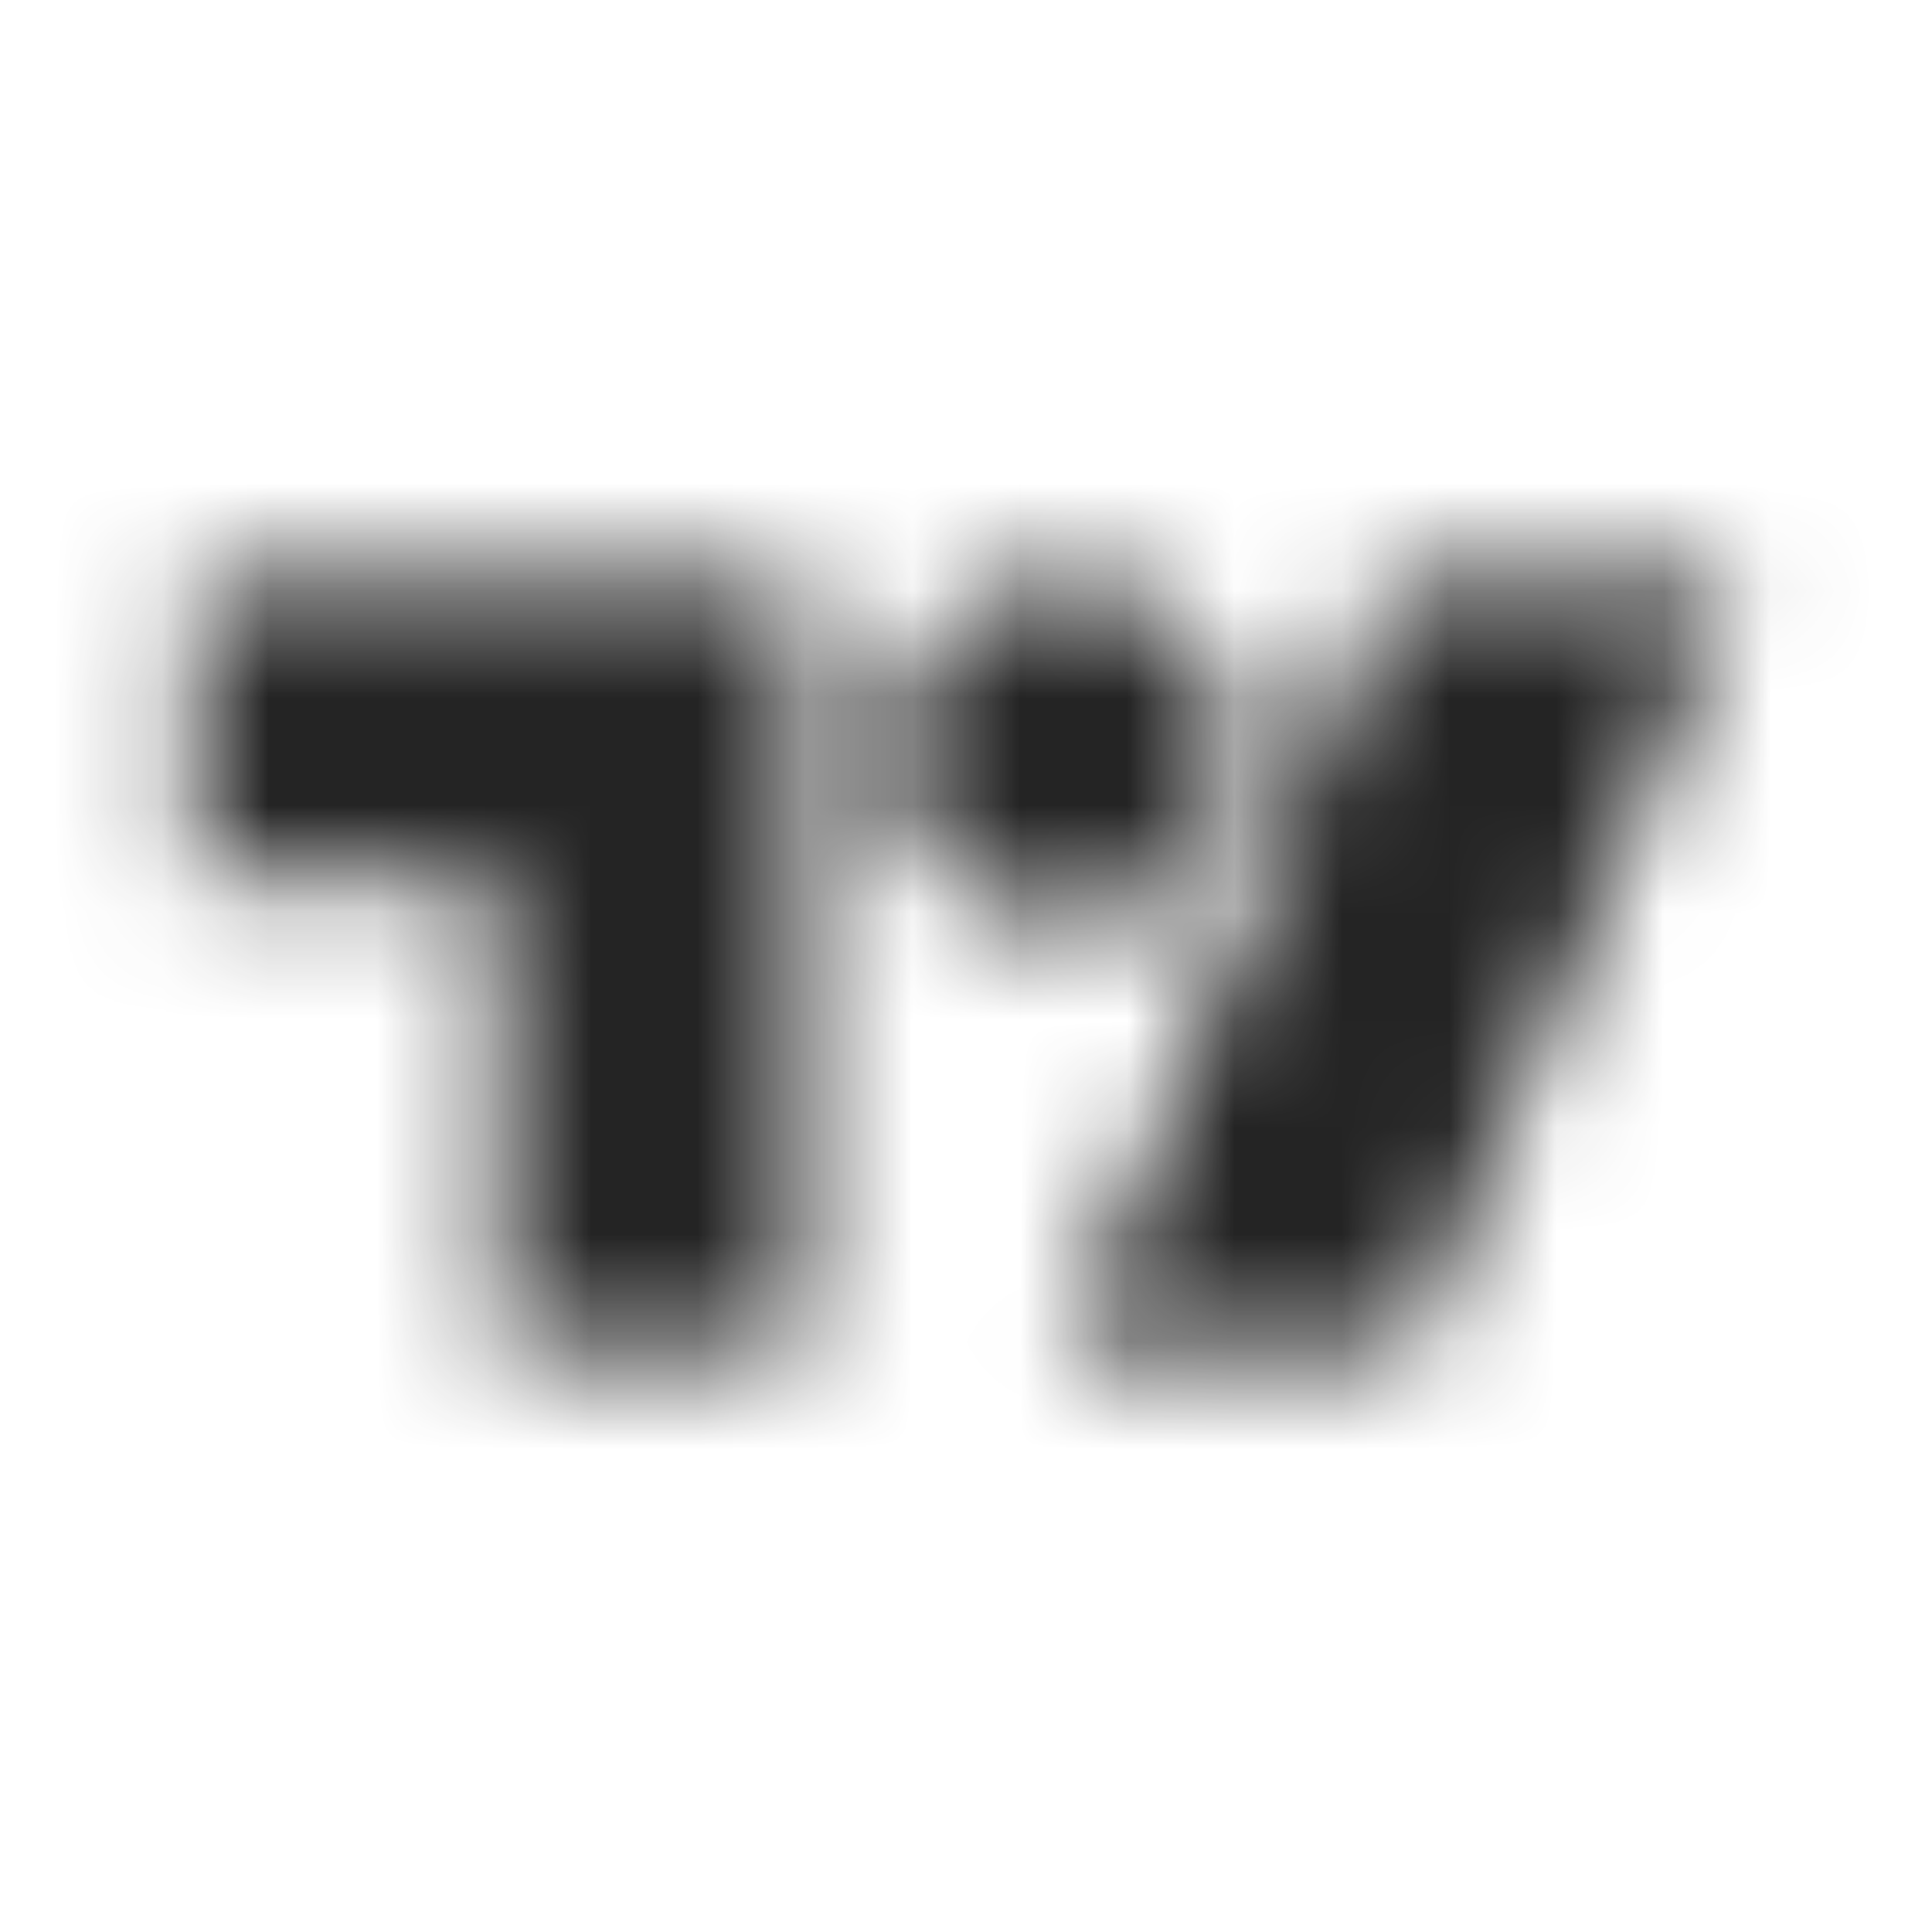
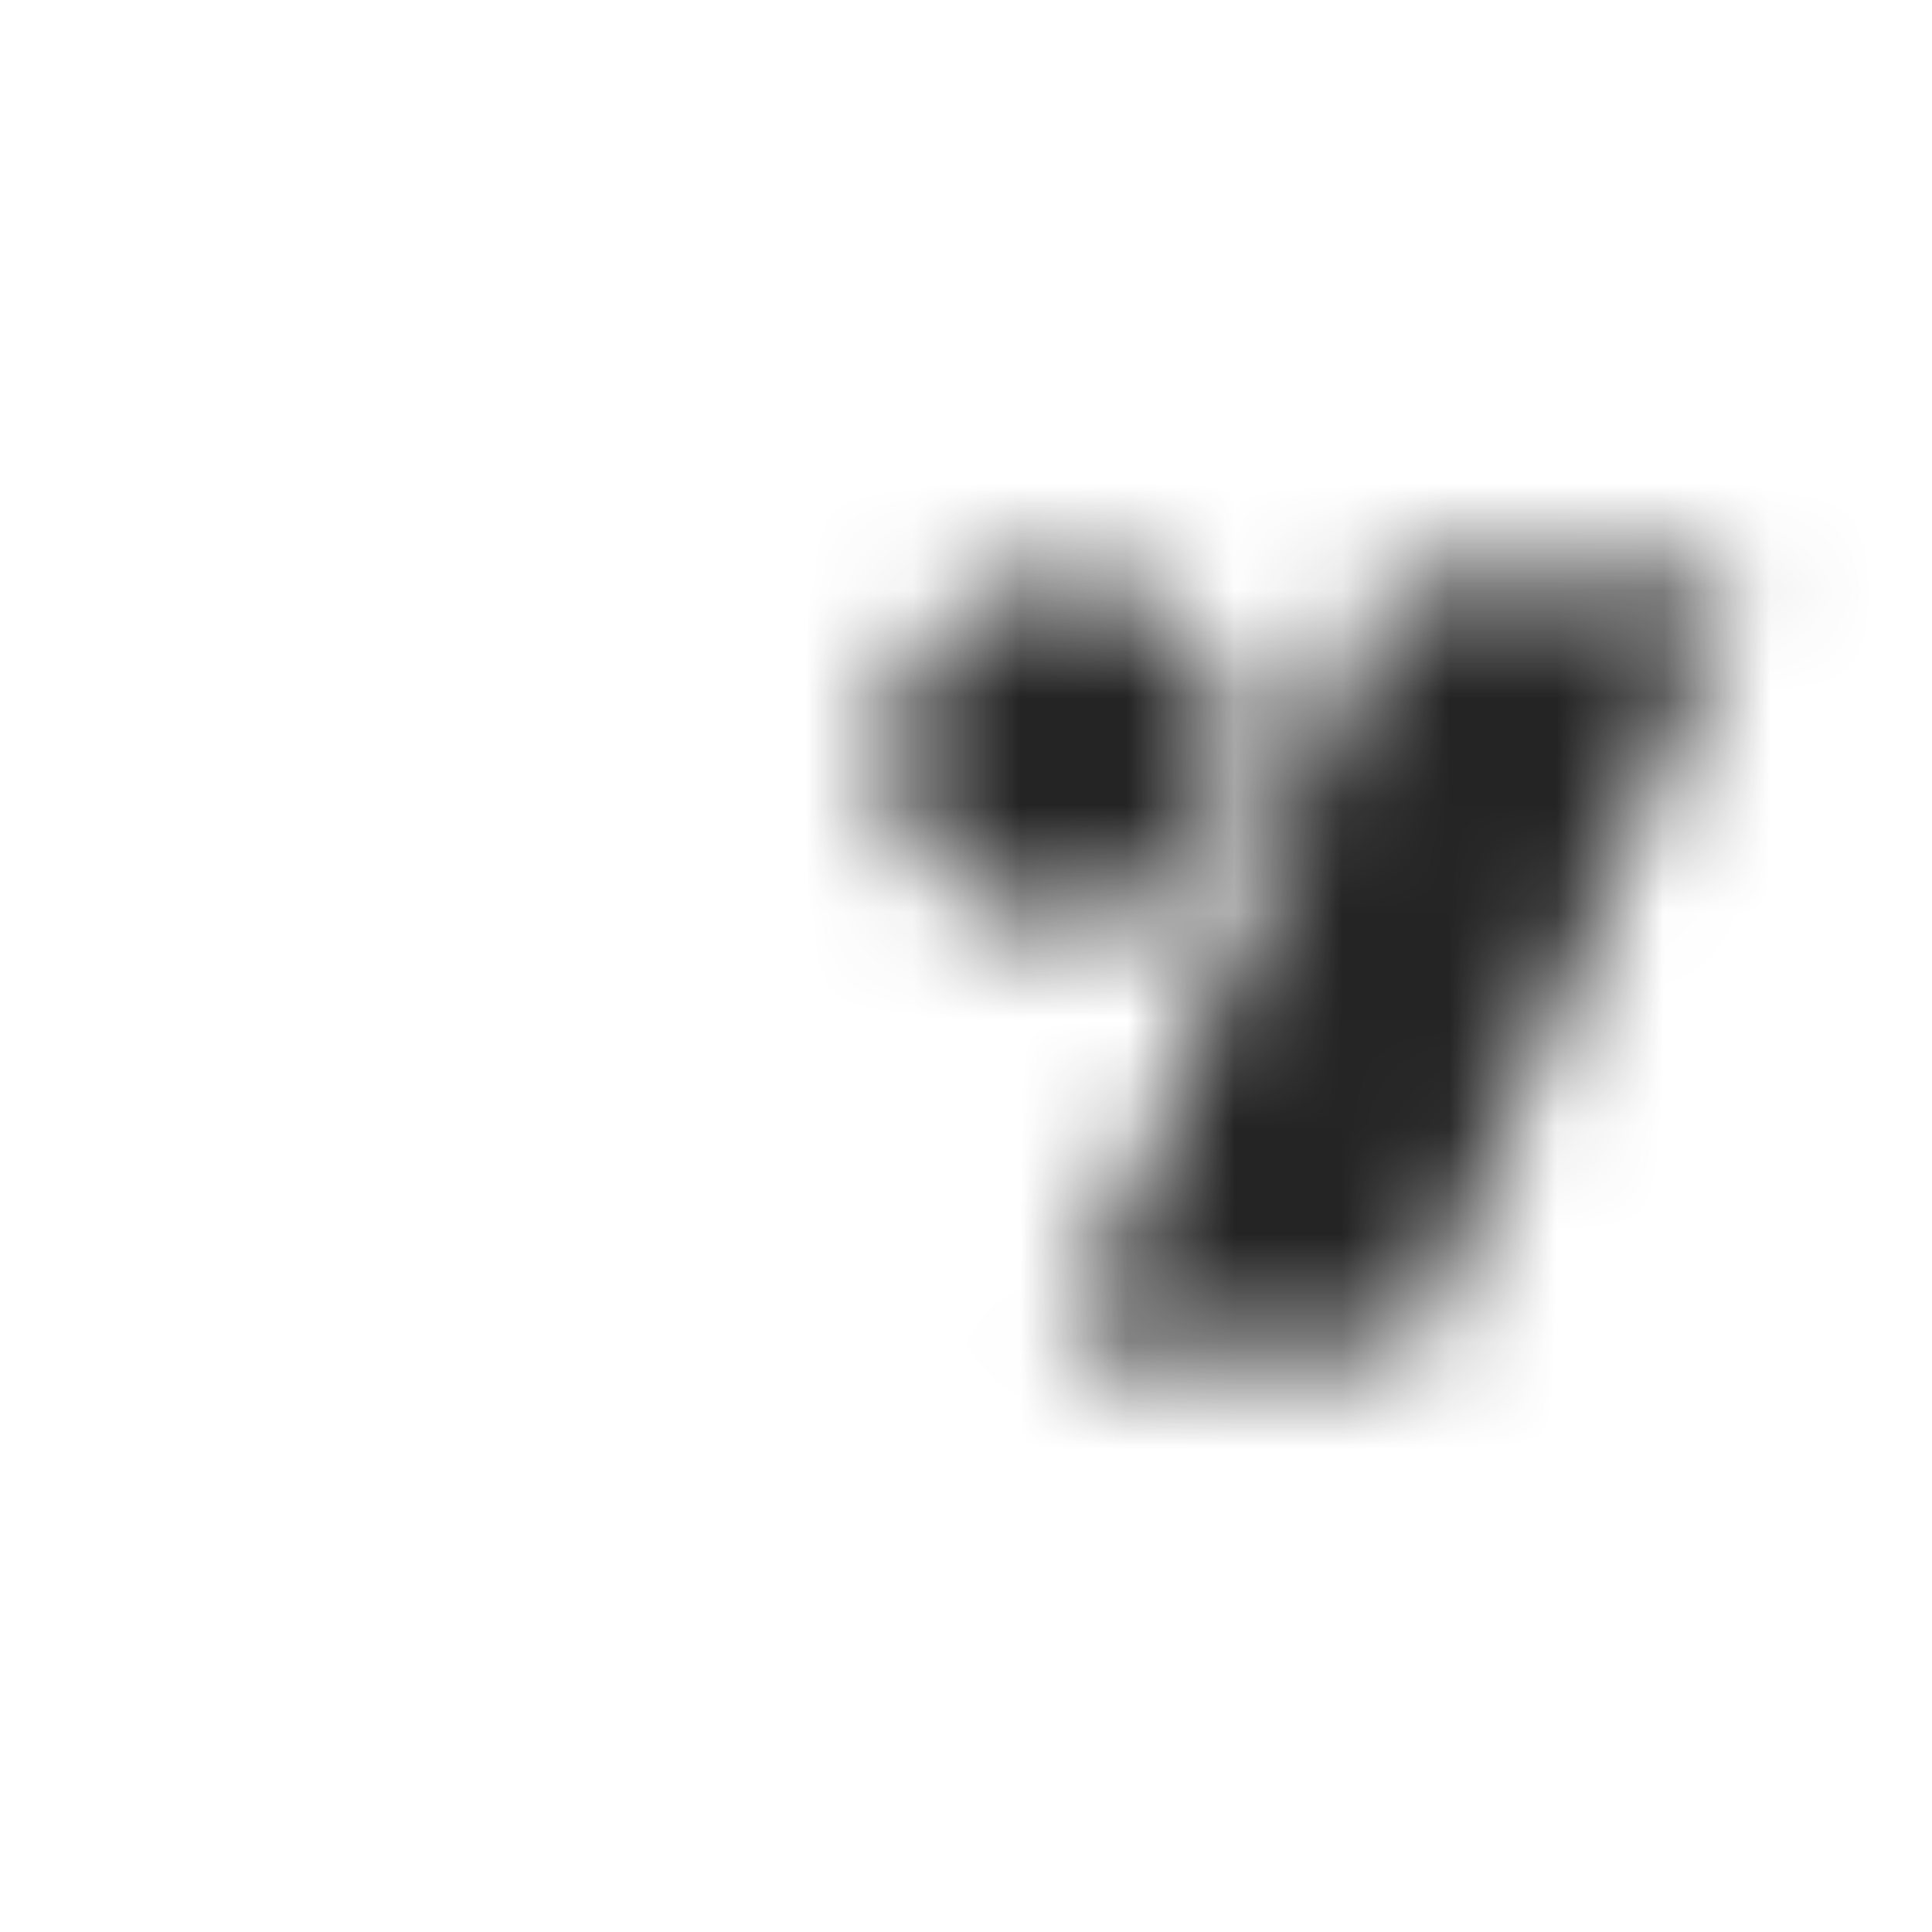
<svg xmlns="http://www.w3.org/2000/svg" width="18" height="18" viewBox="0 0 18 18" fill="none">
  <mask id="mask0_3785_179153" style="mask-type:alpha" maskUnits="userSpaceOnUse" x="1" y="5" width="16" height="8">
-     <path d="M4.639 12.6H7.479V5.4H1.8V8.2H4.639V12.6Z" fill="#19191A" />
-     <path d="M9.912 12.6H13.158L16.2 5.4H12.955L9.912 12.6Z" fill="#19191A" />
+     <path d="M9.912 12.6H13.158L16.2 5.4H12.955L9.912 12.6" fill="#19191A" />
    <path d="M11.535 7C11.535 7.884 10.809 8.6 9.912 8.6C9.016 8.6 8.29 7.884 8.29 7C8.29 6.117 9.016 5.4 9.912 5.4C10.809 5.4 11.535 6.117 11.535 7Z" fill="#19191A" />
  </mask>
  <g mask="url(#mask0_3785_179153)">
    <rect width="18" height="18" fill="#242424" />
  </g>
</svg>